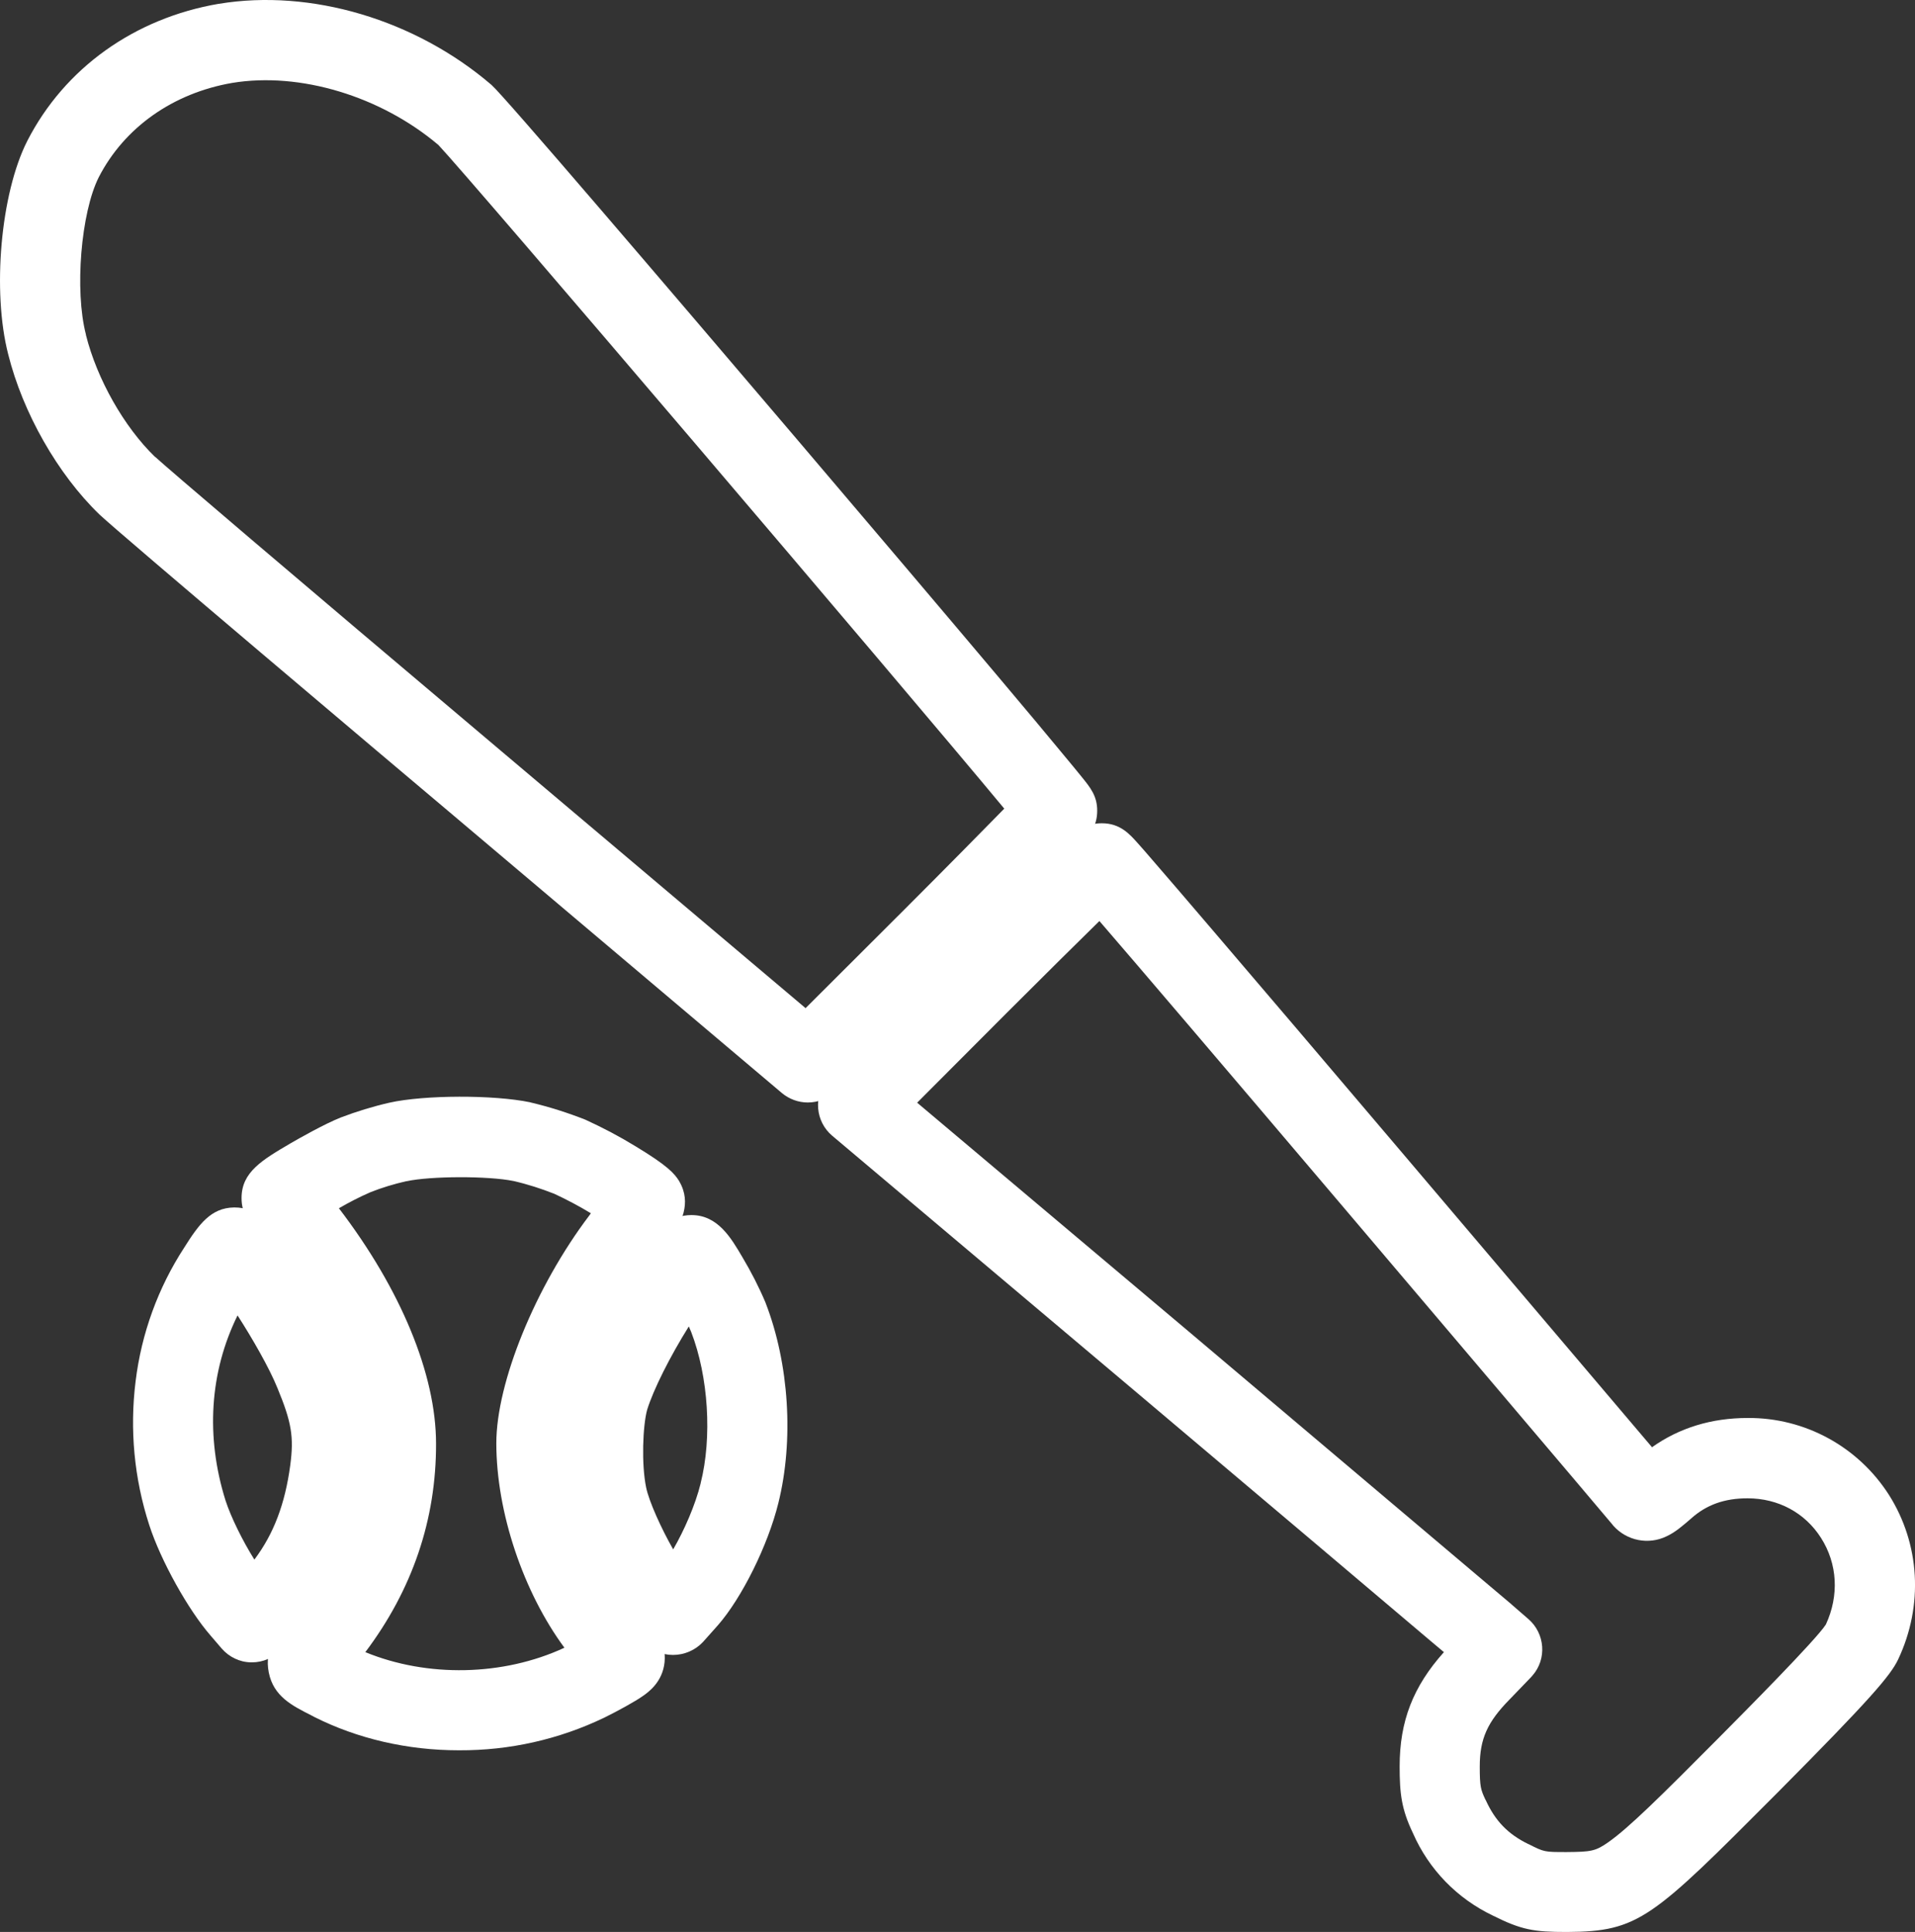
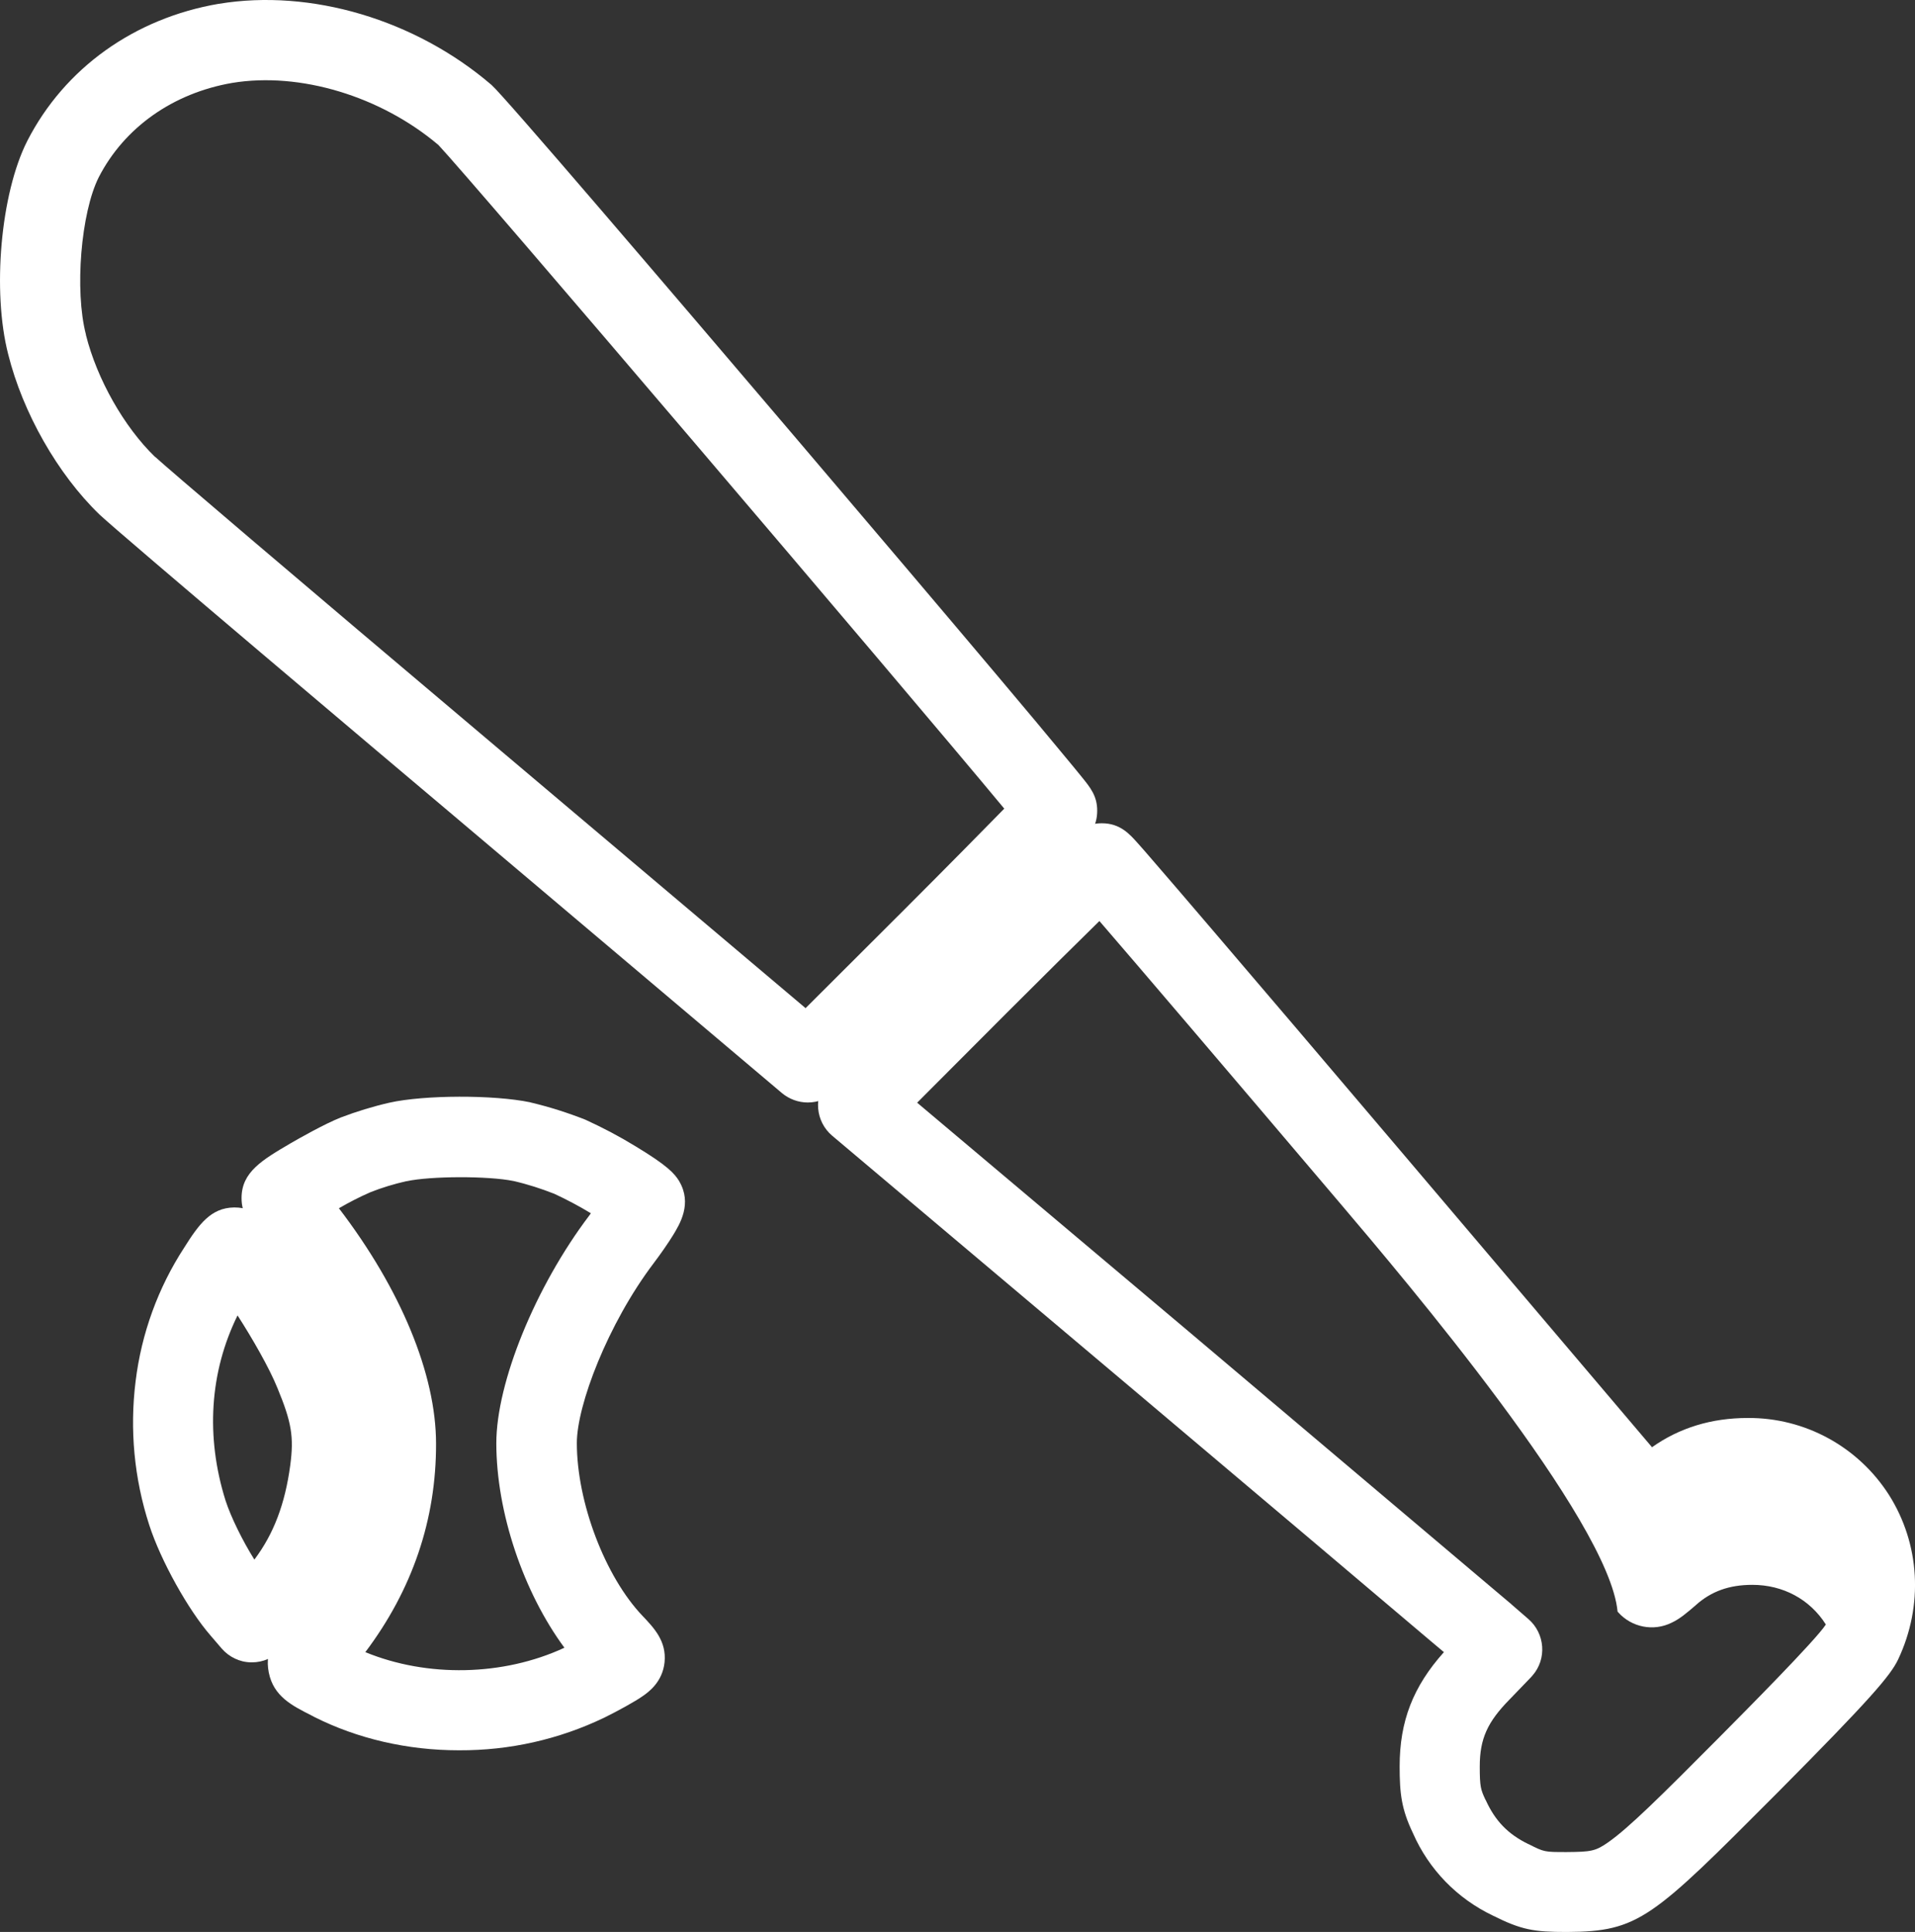
<svg xmlns="http://www.w3.org/2000/svg" version="1.1" id="Calque_1" x="0px" y="0px" viewBox="0 0 956.1 964.5" style="enable-background:new 0 0 956.1 964.5;" xml:space="preserve">
  <rect x="0" y="0" width="956.1" height="964.5" fill="#333333" stroke="none" />
  <style type="text/css">
	.st0{fill:#FFFFFF;}
</style>
  <path class="st0" d="M403.3,550.4c-4.7,0-9.3-1.7-12.9-4.7L224.5,405.5C196.7,382.1,58.9,265.7,49.6,256.8l0,0  c-20.8-20.1-38.2-50.7-45.5-79.9C-4,145.4,0.3,96.6,13.6,70.4c0,0,0.1-0.1,0.1-0.2C32.3,34,67.1,9.1,109.2,1.9h0.1  c45.9-7.6,98.1,7.9,136.1,40.5l0.1,0.1c6.1,5.3,86.5,99.4,152.9,177.4c38.1,44.8,73.5,86.5,99.7,117.6  c14.1,16.7,25.1,29.9,32.7,39.1c4.1,4.9,7.2,8.7,9.3,11.3c4.3,5.3,7.7,9.5,7.7,16.8c0,8.3-4.1,12.7-10.4,19.3  c-3.2,3.4-7.8,8.1-13.6,14.1c-11.3,11.5-26.9,27.3-44,44.4l-62.4,62.2C413.7,548.3,408.6,550.4,403.3,550.4z M77.5,228.1  c5,4.7,65.8,56.6,172.8,146.9l151.9,128.3l49.3-49.2c22.5-22.5,39.6-39.9,49.9-50.4c-50-60.3-267.8-315.9-282.5-331.3  c-28.8-24.4-69.2-36.6-103-31c-29.5,5.1-53.8,22.2-66.6,47.1c-8.9,17.7-12.1,56.6-6.4,78.5c0,0.1,0,0.1,0,0.2  c5.5,22,19,45.9,34.5,60.9H77.5z" />
-   <path class="st0" d="M782.2,964.5c-16.4,0-22.5-1-36.9-8.2c-17.8-8.5-31.9-23-39.8-41c-5.8-12.1-6.7-19.8-6.7-33.5  c0-22.5,6.7-39.8,22.1-57L714,819c-26.8-22.7-82.7-70-146-123.4L415.5,567c-8.4-7.1-9.5-19.7-2.4-28.2c0.4-0.4,0.7-0.8,1.1-1.2  l60.3-60.5l0,0c15.7-15.7,31-30.9,43.1-42.7c5.7-5.6,10.2-10,13.5-13.1c6.7-6.4,10.8-10.3,19-10.3c9.1,0,13.8,5.3,17.9,9.9  c1.9,2.1,4.7,5.3,8.2,9.4c6.8,7.9,16.6,19.2,29.1,33.9c24.1,28.2,57.7,67.6,94.5,111c60.5,71.3,105.6,124.4,125,147.3  c13.7-9.7,29.7-14.6,47.8-14.6c28.5-0.2,55.1,14.3,70.5,38.4c15.5,24.5,17.3,55.2,4.6,82.1c0,0.1-0.1,0.1-0.1,0.2  c-3.8,7.9-13.5,19.4-60.6,66.8c-62.2,62.4-68.7,68.9-104.6,69.1L782.2,964.5L782.2,964.5z M457.9,550.5L593.8,665  c63.3,53.5,119.2,100.7,146,123.4l14.8,12.5l0.2,0.2l8.3,7.2c8.3,7.2,9.3,19.9,2,28.2c-0.2,0.3-0.5,0.5-0.7,0.8l-10.5,10.9l-0.2,0.2  c-11.1,11.3-14.9,19.7-14.9,33.5c0,10.2,0.5,11.5,2.8,16.5l0.2,0.3c4.7,10.3,11,16.9,21.2,21.9h0.1c7.9,4,7.9,4,19,4  c12.3-0.1,14.5-0.4,21-5c10.1-7.1,26-22.8,55.4-52.4c11.9-12,48-48.3,53.1-56.2c6.7-14.5,5.8-30.3-2.4-43.2  c-8-12.6-21.4-19.8-36.7-19.8c-11.5,0-20.5,3.2-28.2,10.1l-0.1,0.1c-4.3,3.7-7.9,6.8-12,8.7c-9.1,4.5-20,2.3-26.7-5.2l-0.3-0.4  C803.3,758.9,700.7,638,669.3,601c-59.6-70.2-100.8-118.5-120.4-141.2c-10.5,10.3-26.5,26.1-46,45.6L457.9,550.5z" />
+   <path class="st0" d="M782.2,964.5c-16.4,0-22.5-1-36.9-8.2c-17.8-8.5-31.9-23-39.8-41c-5.8-12.1-6.7-19.8-6.7-33.5  c0-22.5,6.7-39.8,22.1-57L714,819c-26.8-22.7-82.7-70-146-123.4L415.5,567c-8.4-7.1-9.5-19.7-2.4-28.2c0.4-0.4,0.7-0.8,1.1-1.2  l60.3-60.5l0,0c15.7-15.7,31-30.9,43.1-42.7c5.7-5.6,10.2-10,13.5-13.1c6.7-6.4,10.8-10.3,19-10.3c9.1,0,13.8,5.3,17.9,9.9  c1.9,2.1,4.7,5.3,8.2,9.4c6.8,7.9,16.6,19.2,29.1,33.9c24.1,28.2,57.7,67.6,94.5,111c60.5,71.3,105.6,124.4,125,147.3  c13.7-9.7,29.7-14.6,47.8-14.6c28.5-0.2,55.1,14.3,70.5,38.4c15.5,24.5,17.3,55.2,4.6,82.1c0,0.1-0.1,0.1-0.1,0.2  c-3.8,7.9-13.5,19.4-60.6,66.8c-62.2,62.4-68.7,68.9-104.6,69.1L782.2,964.5L782.2,964.5z M457.9,550.5L593.8,665  c63.3,53.5,119.2,100.7,146,123.4l14.8,12.5l0.2,0.2l8.3,7.2c8.3,7.2,9.3,19.9,2,28.2c-0.2,0.3-0.5,0.5-0.7,0.8l-10.5,10.9l-0.2,0.2  c-11.1,11.3-14.9,19.7-14.9,33.5c0,10.2,0.5,11.5,2.8,16.5l0.2,0.3c4.7,10.3,11,16.9,21.2,21.9h0.1c7.9,4,7.9,4,19,4  c12.3-0.1,14.5-0.4,21-5c10.1-7.1,26-22.8,55.4-52.4c11.9-12,48-48.3,53.1-56.2c-8-12.6-21.4-19.8-36.7-19.8c-11.5,0-20.5,3.2-28.2,10.1l-0.1,0.1c-4.3,3.7-7.9,6.8-12,8.7c-9.1,4.5-20,2.3-26.7-5.2l-0.3-0.4  C803.3,758.9,700.7,638,669.3,601c-59.6-70.2-100.8-118.5-120.4-141.2c-10.5,10.3-26.5,26.1-46,45.6L457.9,550.5z" />
  <path class="st0" d="M229.4,873.8H229c-25.6,0-50.6-5.8-72.2-16.7l-1.3-0.7c-9.7-4.9-18.9-9.5-21.3-21.4s4.2-19.7,11.3-28l0.6-0.7  c21.3-25.9,31.7-53.9,31.7-85.7c0-26.3-16.8-63.7-43.8-97.6c-10.2-12.9-13.4-17.3-13.4-24.9c0-13,10.3-19,24.6-27.4  c3.8-2.2,16.6-9.5,24.9-12.8c7.9-3,16-5.5,24.3-7.4c17.4-3.9,52.1-4,70.3-0.2l0.3,0.1c9.3,2.2,18.4,5.1,27.3,8.6l0.2,0.1  c8.5,3.9,16.7,8.2,24.7,13.1c16.4,9.9,19.5,13.7,21.8,17.3l0.1,0.2c6.6,11.2,0.3,21.4-3.1,27c-2.6,4.2-6,9.1-9.7,14  C303.4,661,288,701.6,288,720.4c0,29.6,14.1,66.7,32.8,86.3c5.9,6.2,12,12.7,11,23.1c-1,9.9-8,14.9-10.7,16.8  c-3.9,2.8-12.9,7.7-19.4,10.9C279,868.4,254.4,873.9,229.4,873.8z M182.4,824.8c30.9,12.7,68.8,12,99.4-2.2  c-20.4-27.6-34-67.5-34-102.1c0-30.3,19.5-78.2,46.5-113.8l0.7-1c-5.9-3.6-12-6.8-18.2-9.7c-6.6-2.6-13.4-4.8-20.4-6.4  c-12.7-2.6-41.5-2.5-53.4,0.1h-0.2c-6.1,1.4-12.1,3.2-17.9,5.5l-0.2,0.1c-5.3,2.3-10.5,5-15.5,7.9c30.9,40.4,48.5,82.9,48.5,117.5  C217.8,758.6,205.9,793.6,182.4,824.8L182.4,824.8z M198.7,570.2L198.7,570.2z" />
  <path class="st0" d="M125.8,829.9h-0.5c-5.7-0.1-11-2.7-14.7-7l-5.4-6.3c-11.2-12.8-25-37.6-30.7-55.3c-7.5-23.1-9.8-47.6-6.8-71.7  c2.9-23.8,11.2-46.7,24.3-66.8c7.3-11.6,13.3-19.8,24.8-20h0.2c11.4,0,19,7,35.4,32.5c7.7,12,17.9,29.5,23.1,42.4  c9.7,23.5,11.9,37.9,9,59.2c-4.3,31.6-15.4,56.1-35.1,77.1l-9.1,9.6C136.6,827.6,131.3,829.9,125.8,829.9z M118.6,656.7  c-13.9,28.2-16,60.5-6,92.4c2.7,8.3,8.5,20.1,14.4,29.5c9.7-12.9,15.3-27.8,17.9-47c1.9-14.3,0.7-21.5-6.4-38.7  C134.4,682.8,126,668.2,118.6,656.7z M108.8,633.4L108.8,633.4z" />
-   <path class="st0" d="M336,826.2c-5.7,0-11.2-2.4-15-6.7l-7.3-8.2c-11.3-12.5-26.8-43.5-30.3-60.6s-3-43.1,1.3-58l0.1-0.3  c4.8-15.9,17.1-39.8,31.3-61l0.1-0.2c3.1-4.5,6.3-8.9,9-12.3c4.3-5.5,9.7-12.3,20-12.3c13.1,0,19.7,11.2,25.5,21.1  c4.3,7.2,8.2,14.8,11.5,22.6c0,0.1,0.1,0.2,0.1,0.3c11.7,30.3,14.1,68.5,6.3,99.8c-5.2,21.1-18.2,47.3-30.2,61l-7.4,8.3  C347.2,823.8,341.7,826.2,336,826.2z M323.1,703.8c-2.2,8-2.9,27.3-0.5,38.8c1.4,6.9,7.6,20.6,13.5,30.9c5.5-9.5,11-22,13.7-32.9  v-0.1c5.8-22.9,3.9-53.2-4.7-75.5c-0.4-0.9-0.8-1.8-1.2-2.8C334.4,677.4,326.2,693.8,323.1,703.8z" />
</svg>